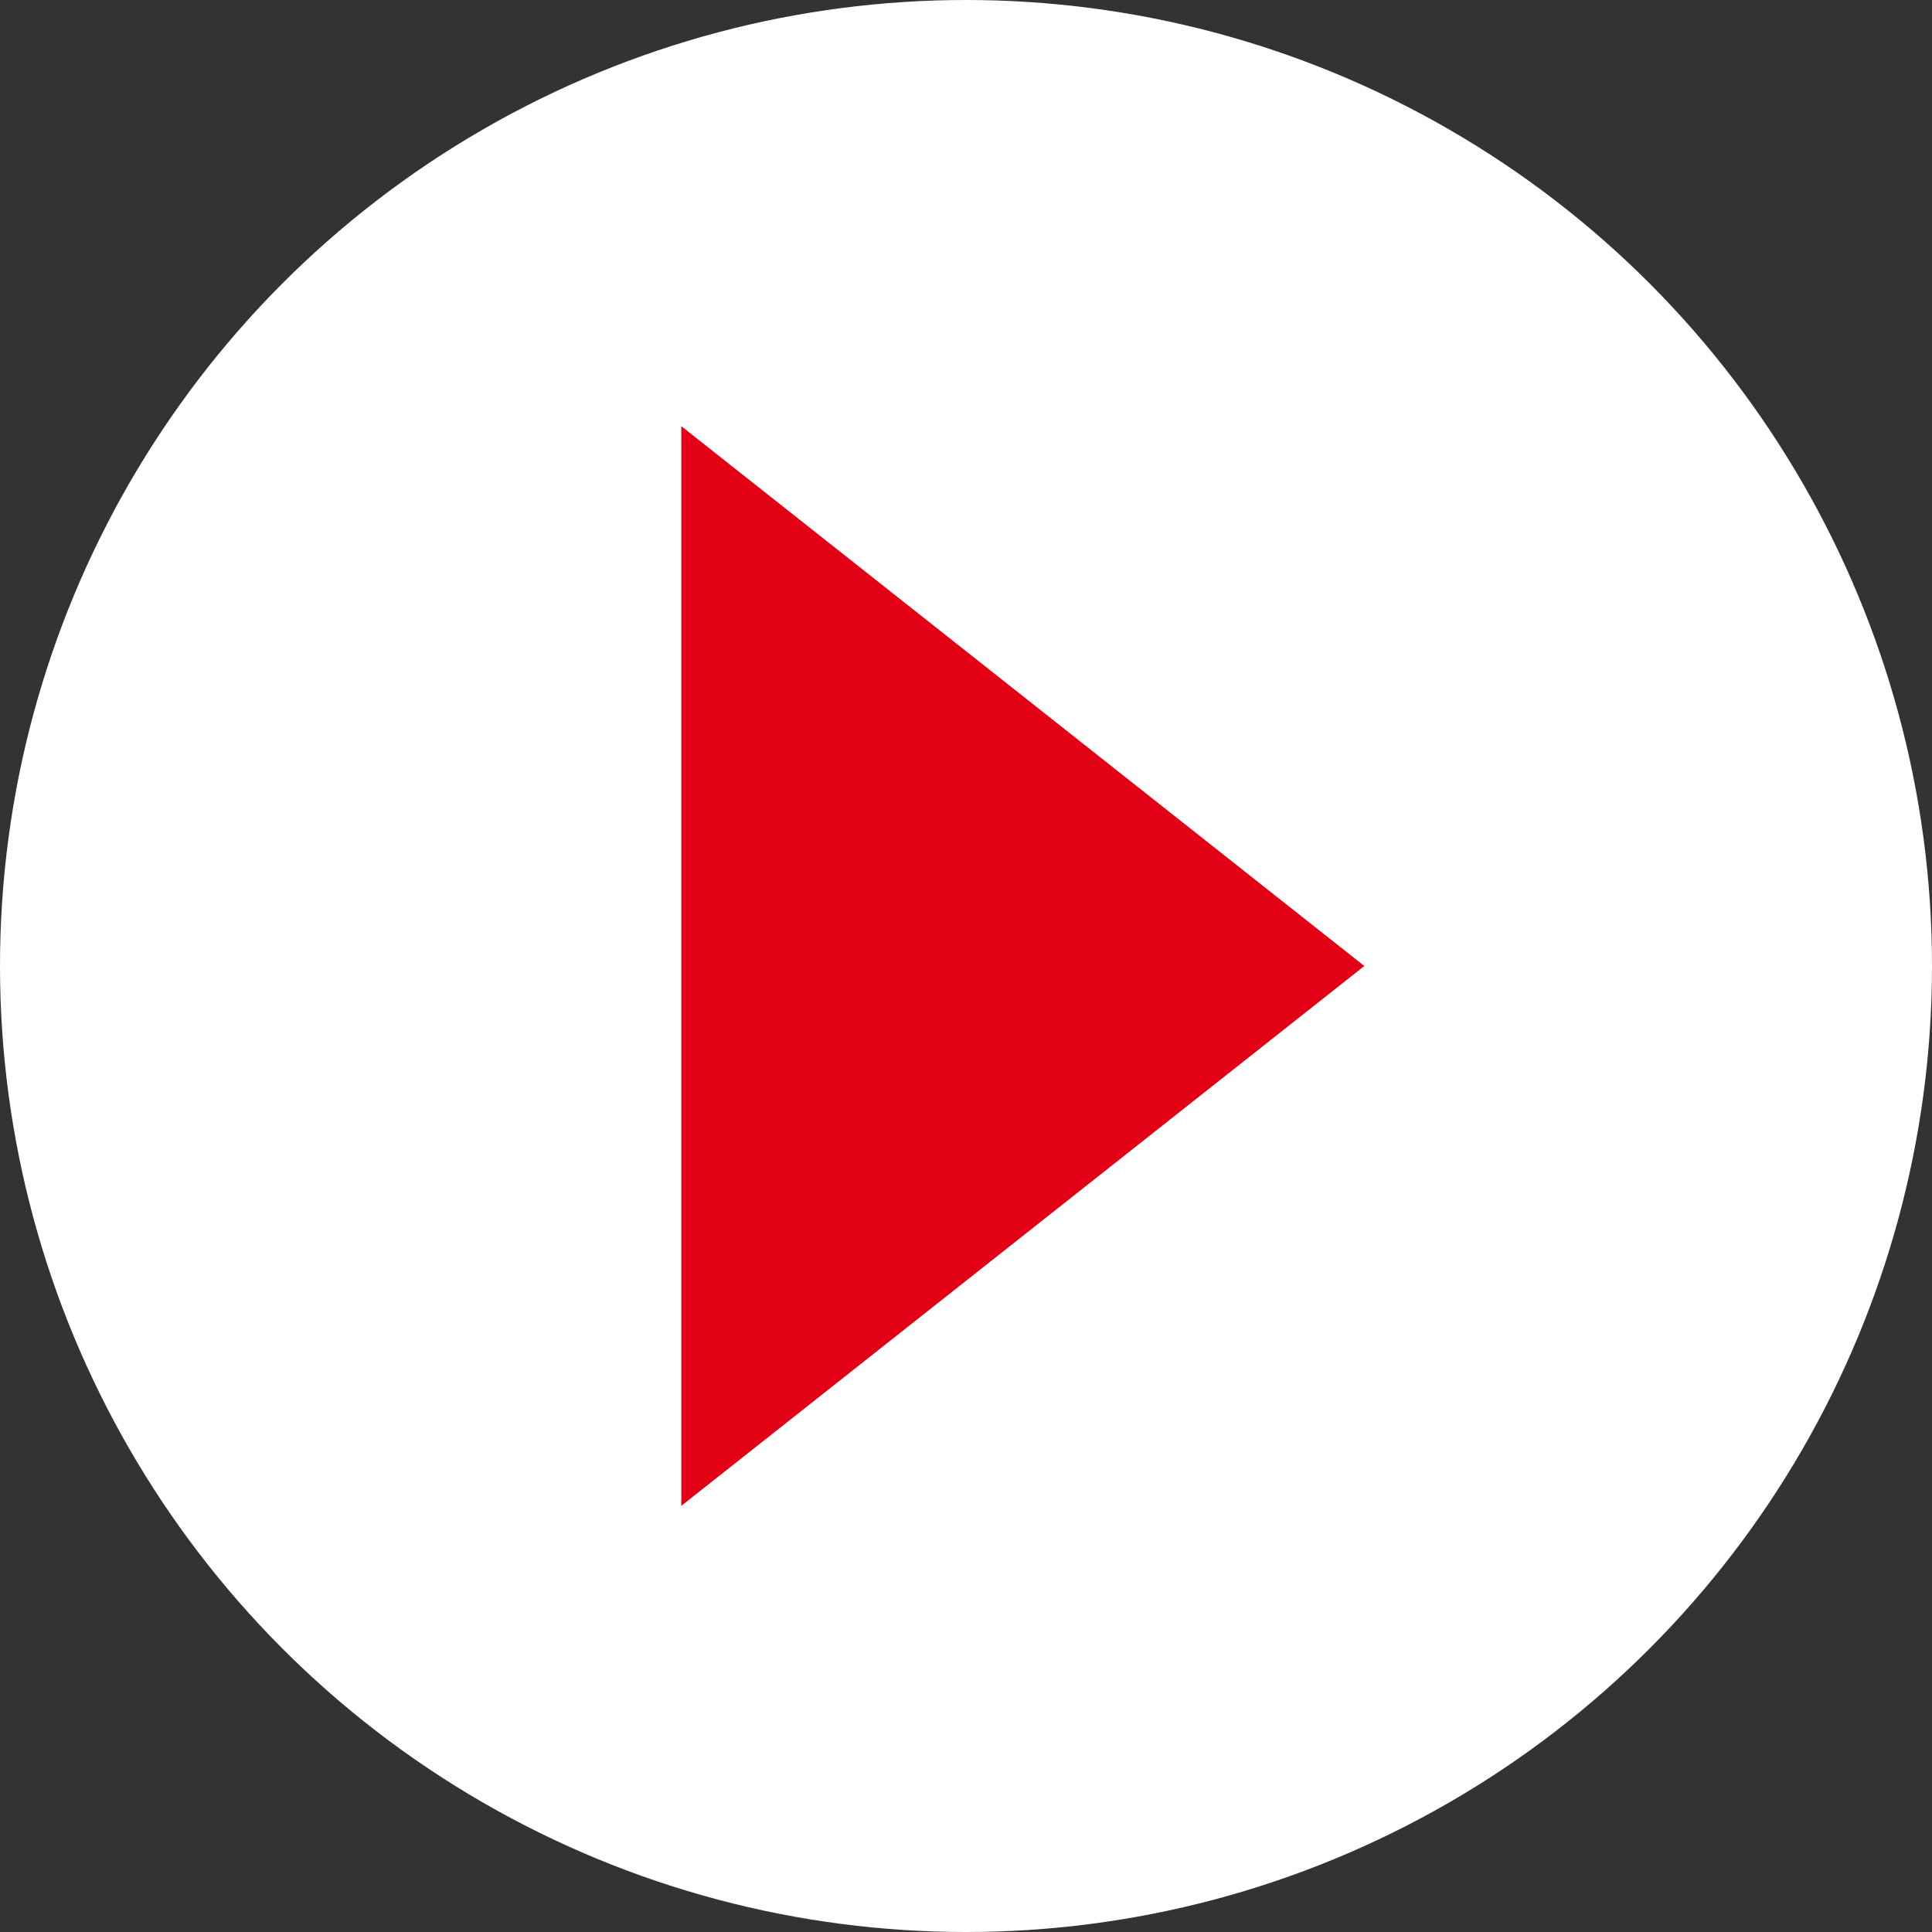
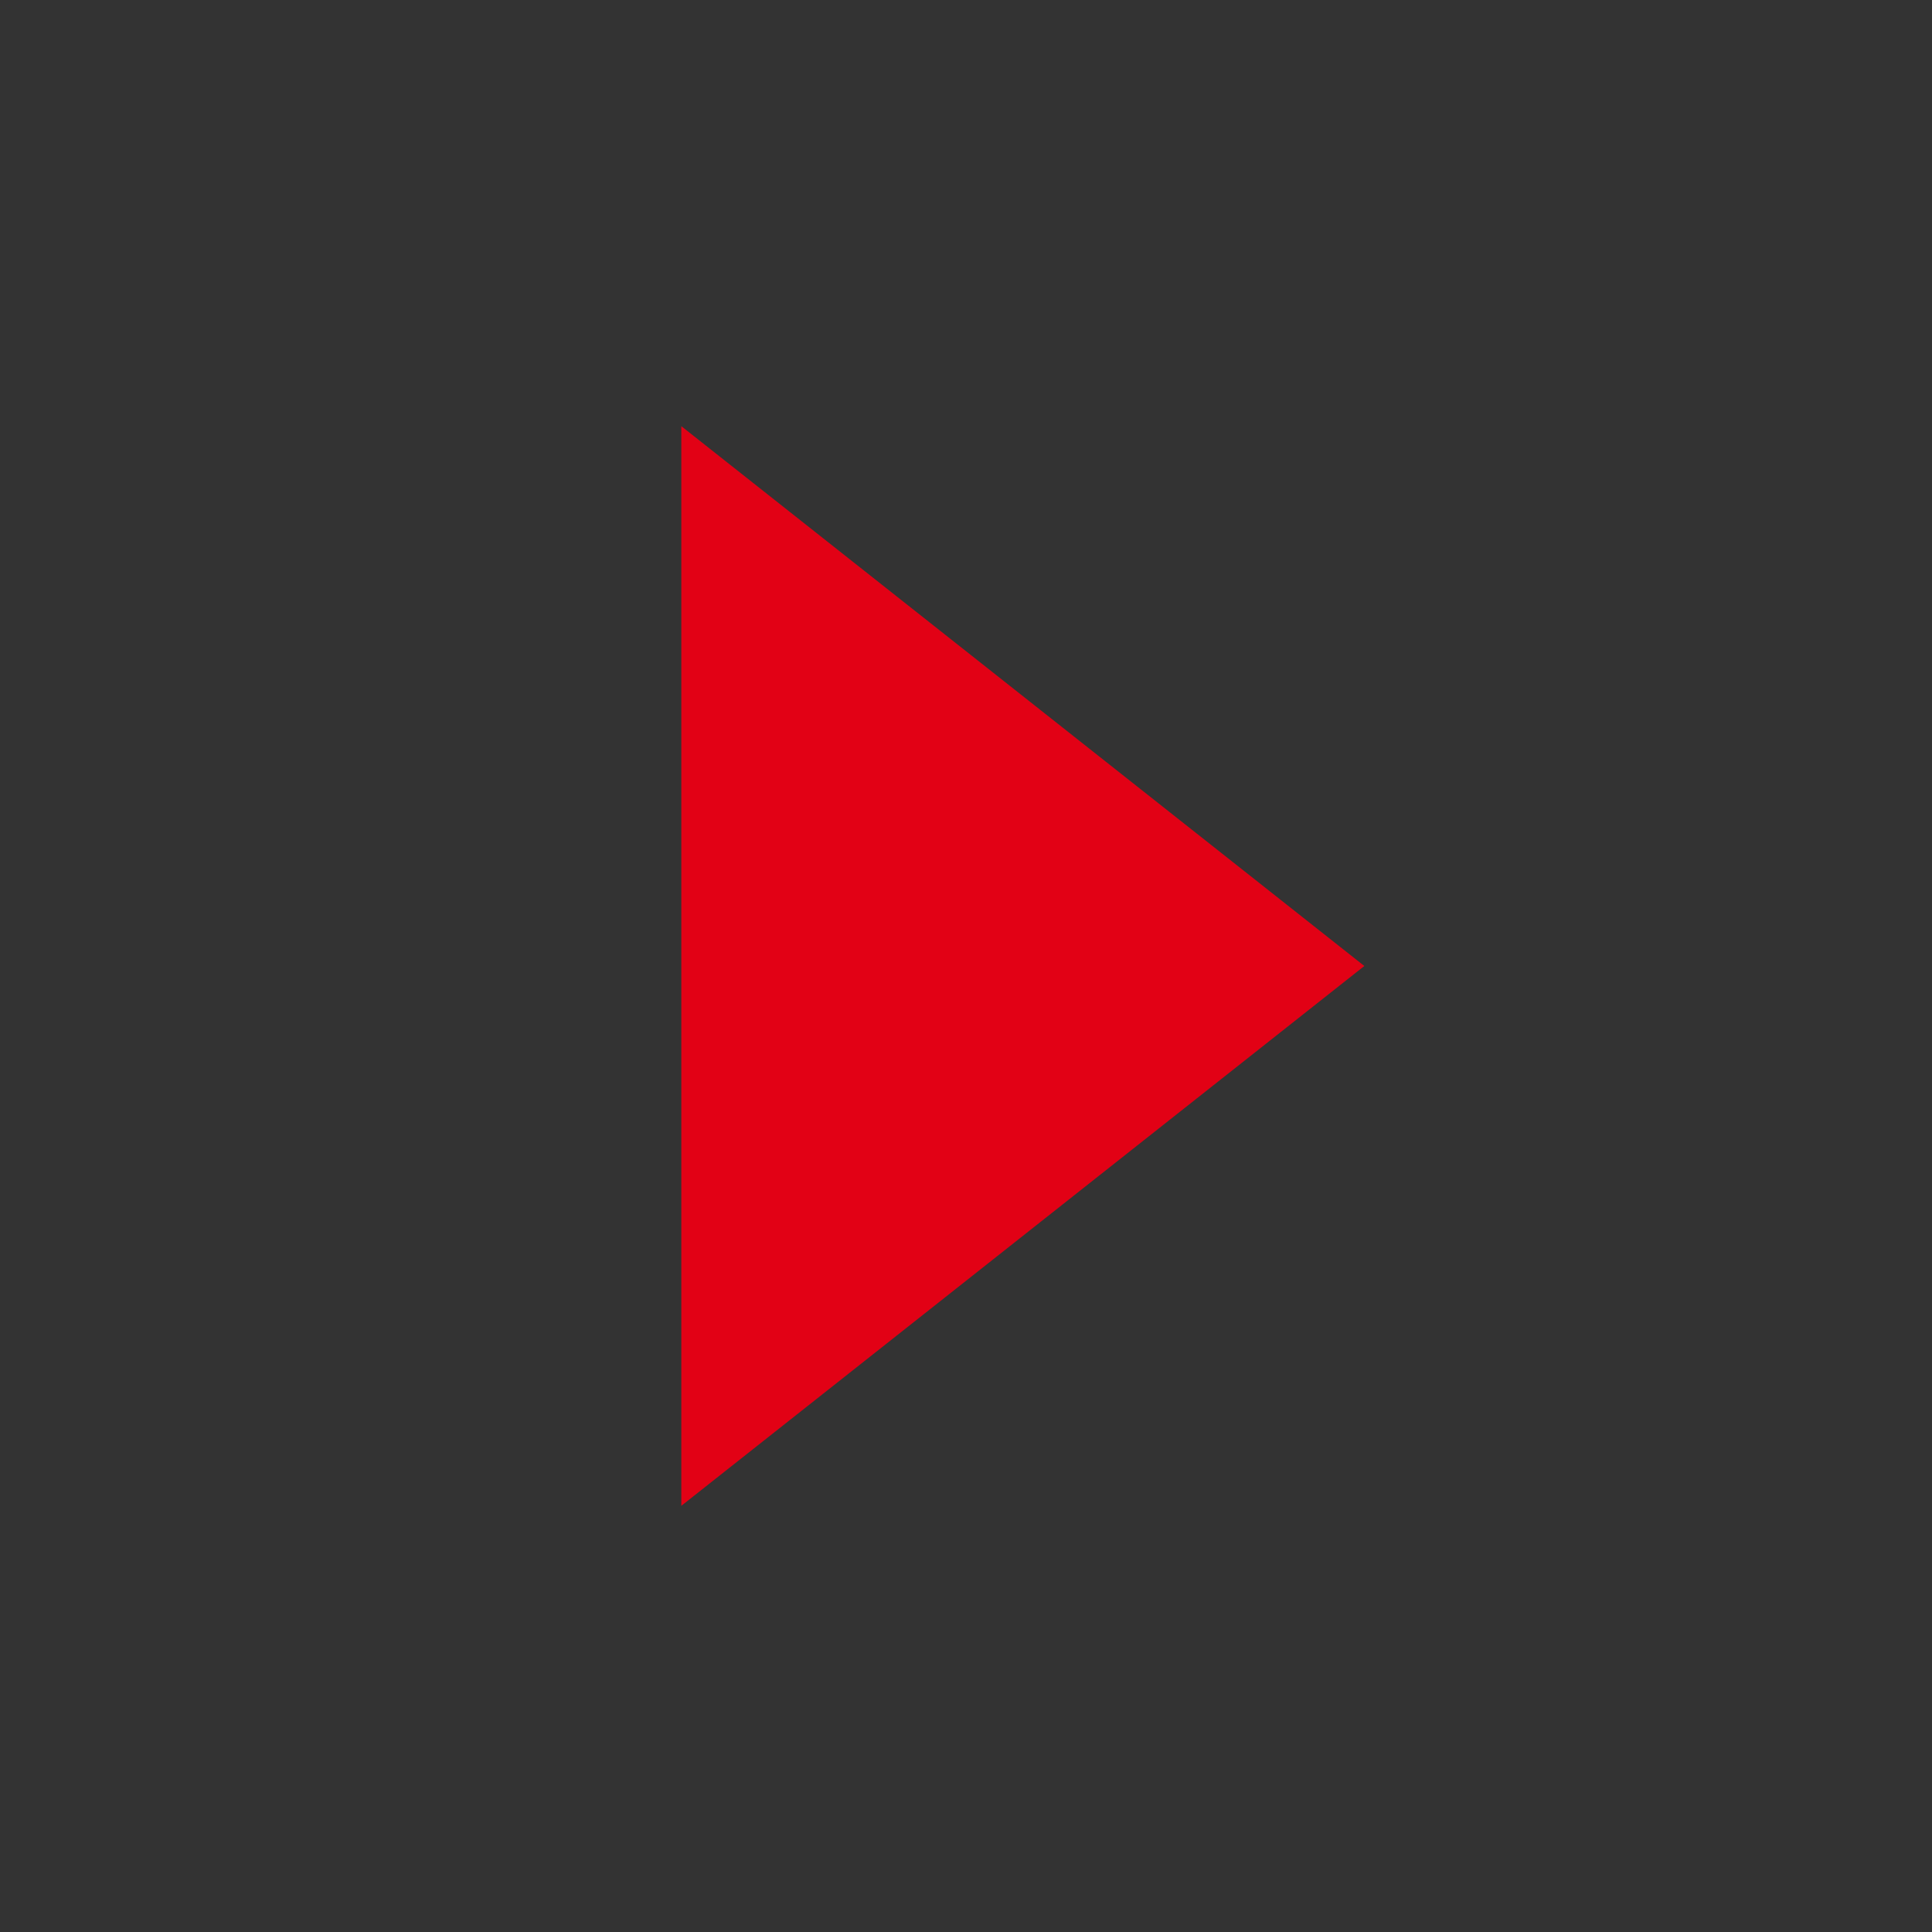
<svg xmlns="http://www.w3.org/2000/svg" id="_レイヤー_2" viewBox="0 0 34 34">
  <rect x="0" y="0" width="34" height="34" fill="#333333" stroke="none" />
  <defs>
    <style>.cls-1{fill:#fff;}.cls-2{fill:#e20115;}</style>
  </defs>
  <g id="_レイヤー_1-2">
    <g>
-       <circle class="cls-1" cx="17" cy="17" r="17" />
      <polygon class="cls-2" points="24.01 17 11.99 7.5 11.99 26.5 24.01 17" />
    </g>
  </g>
</svg>